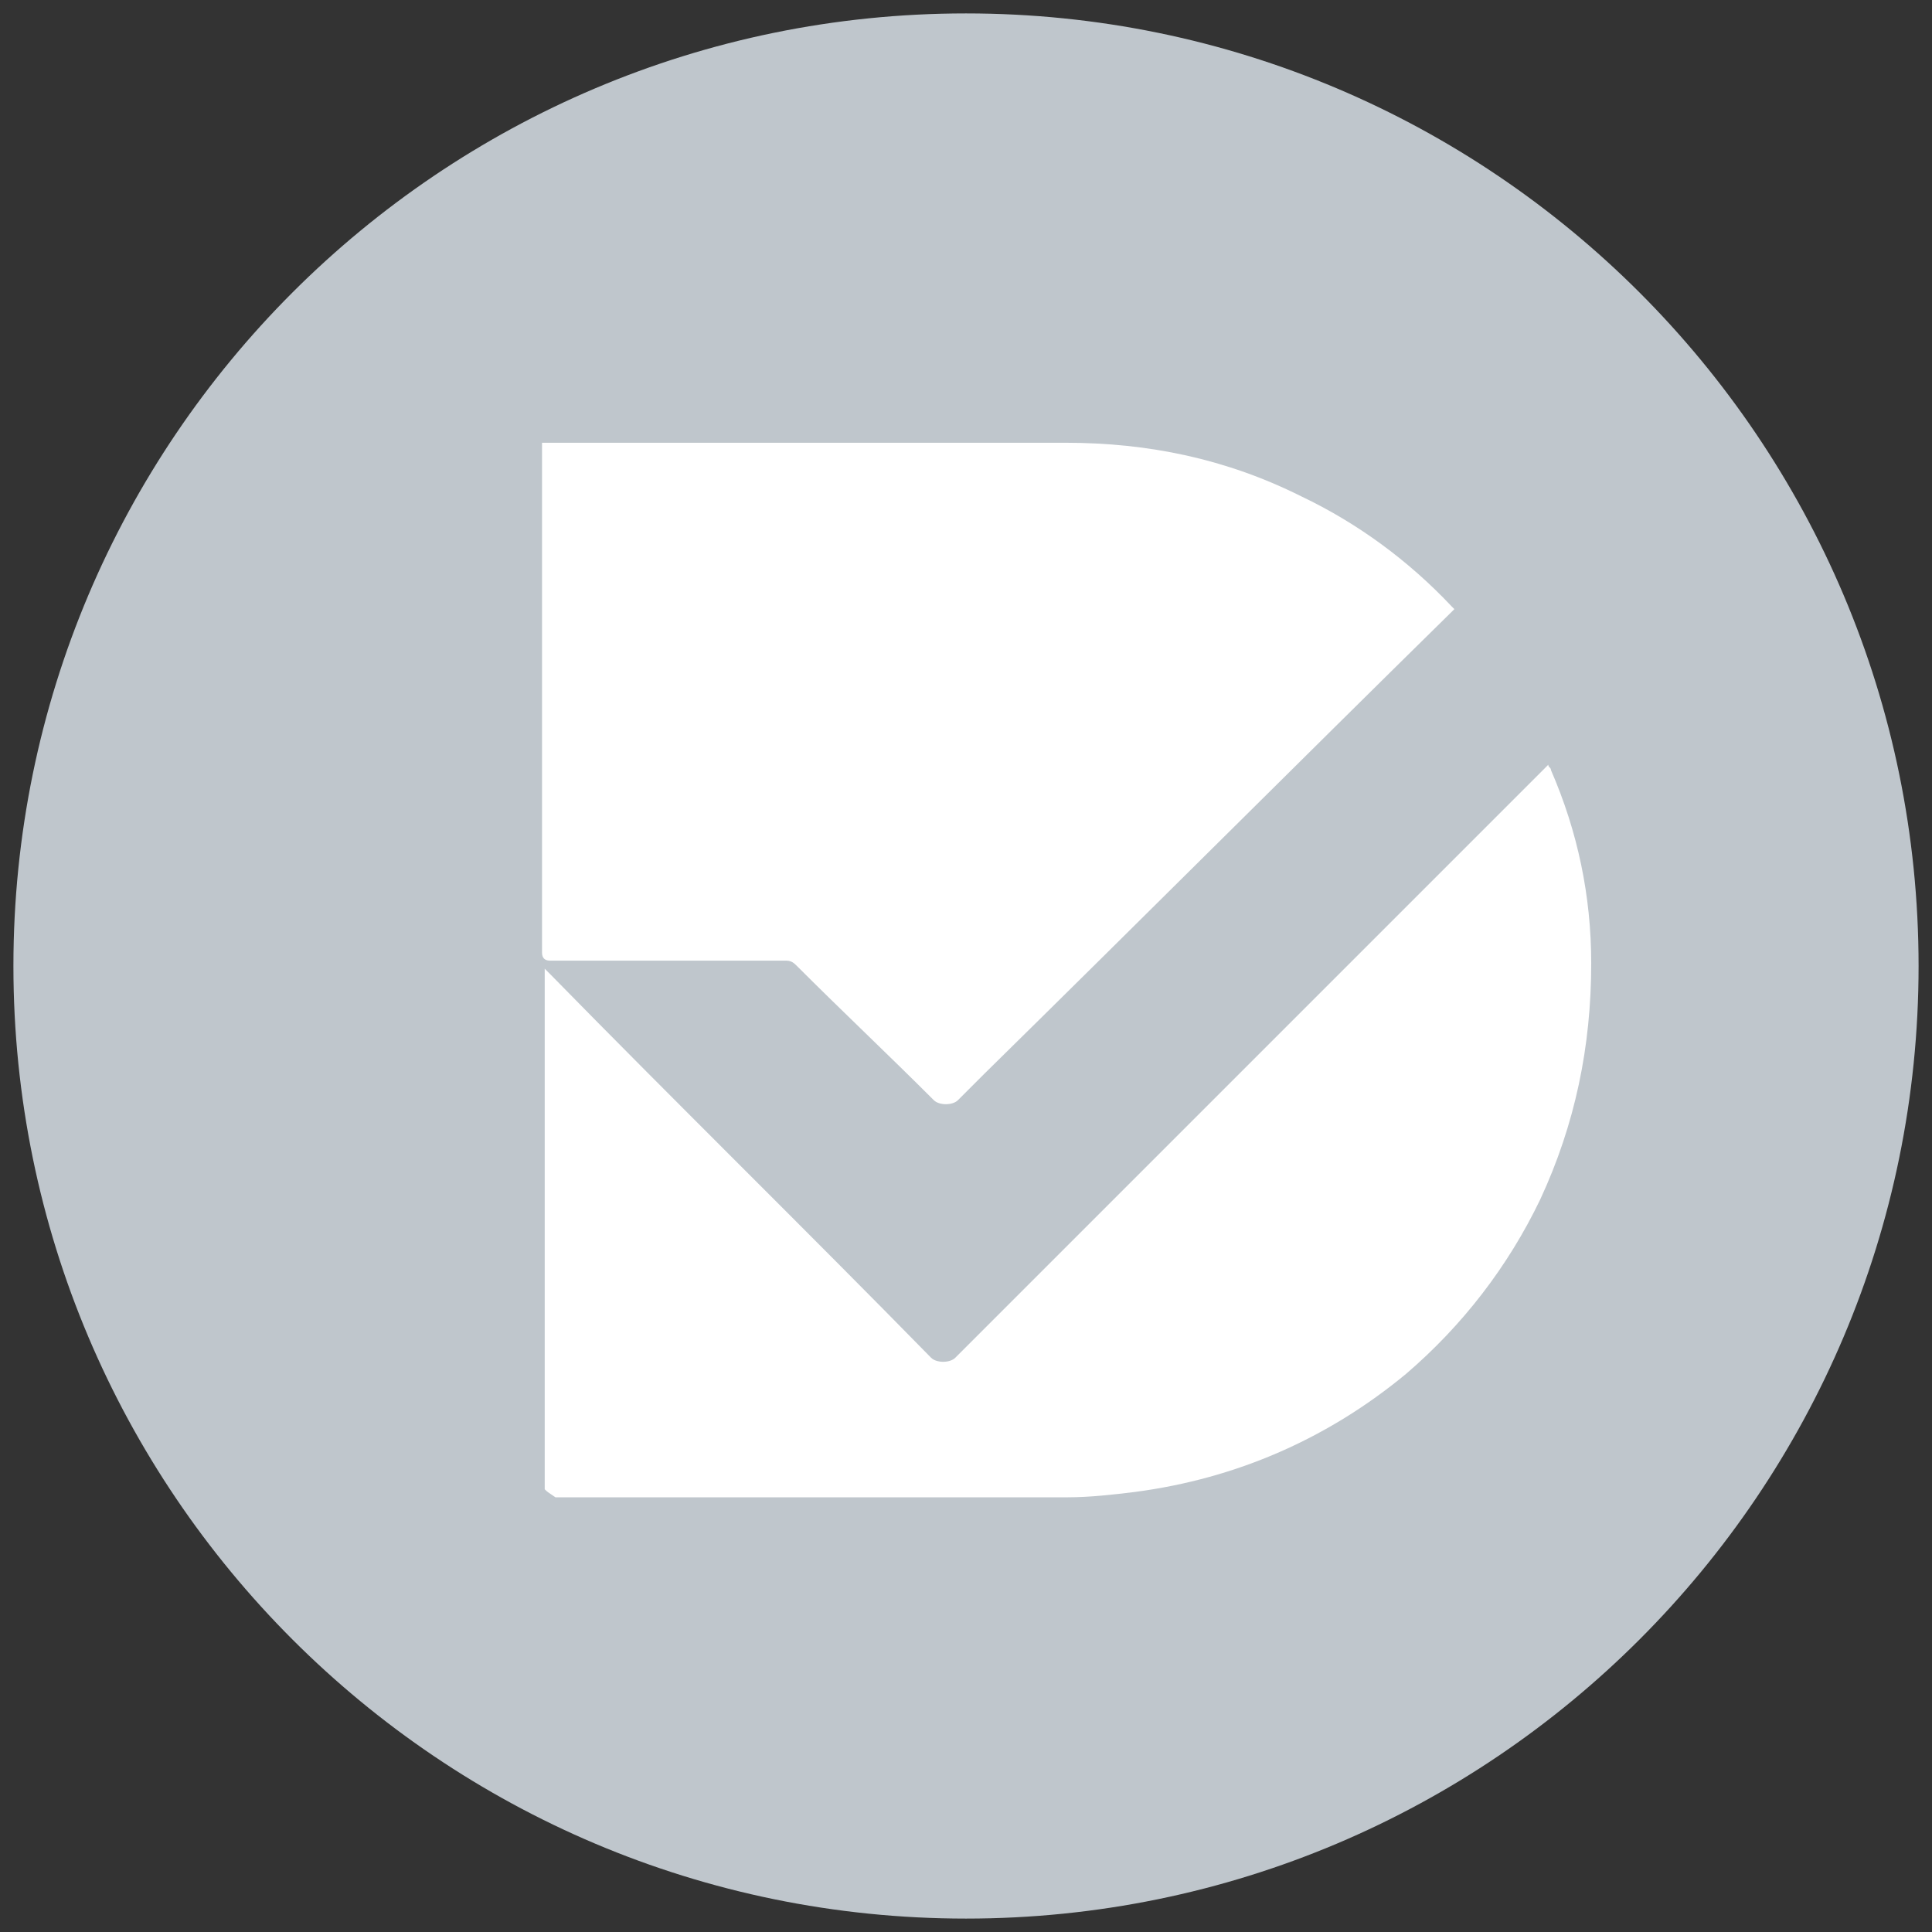
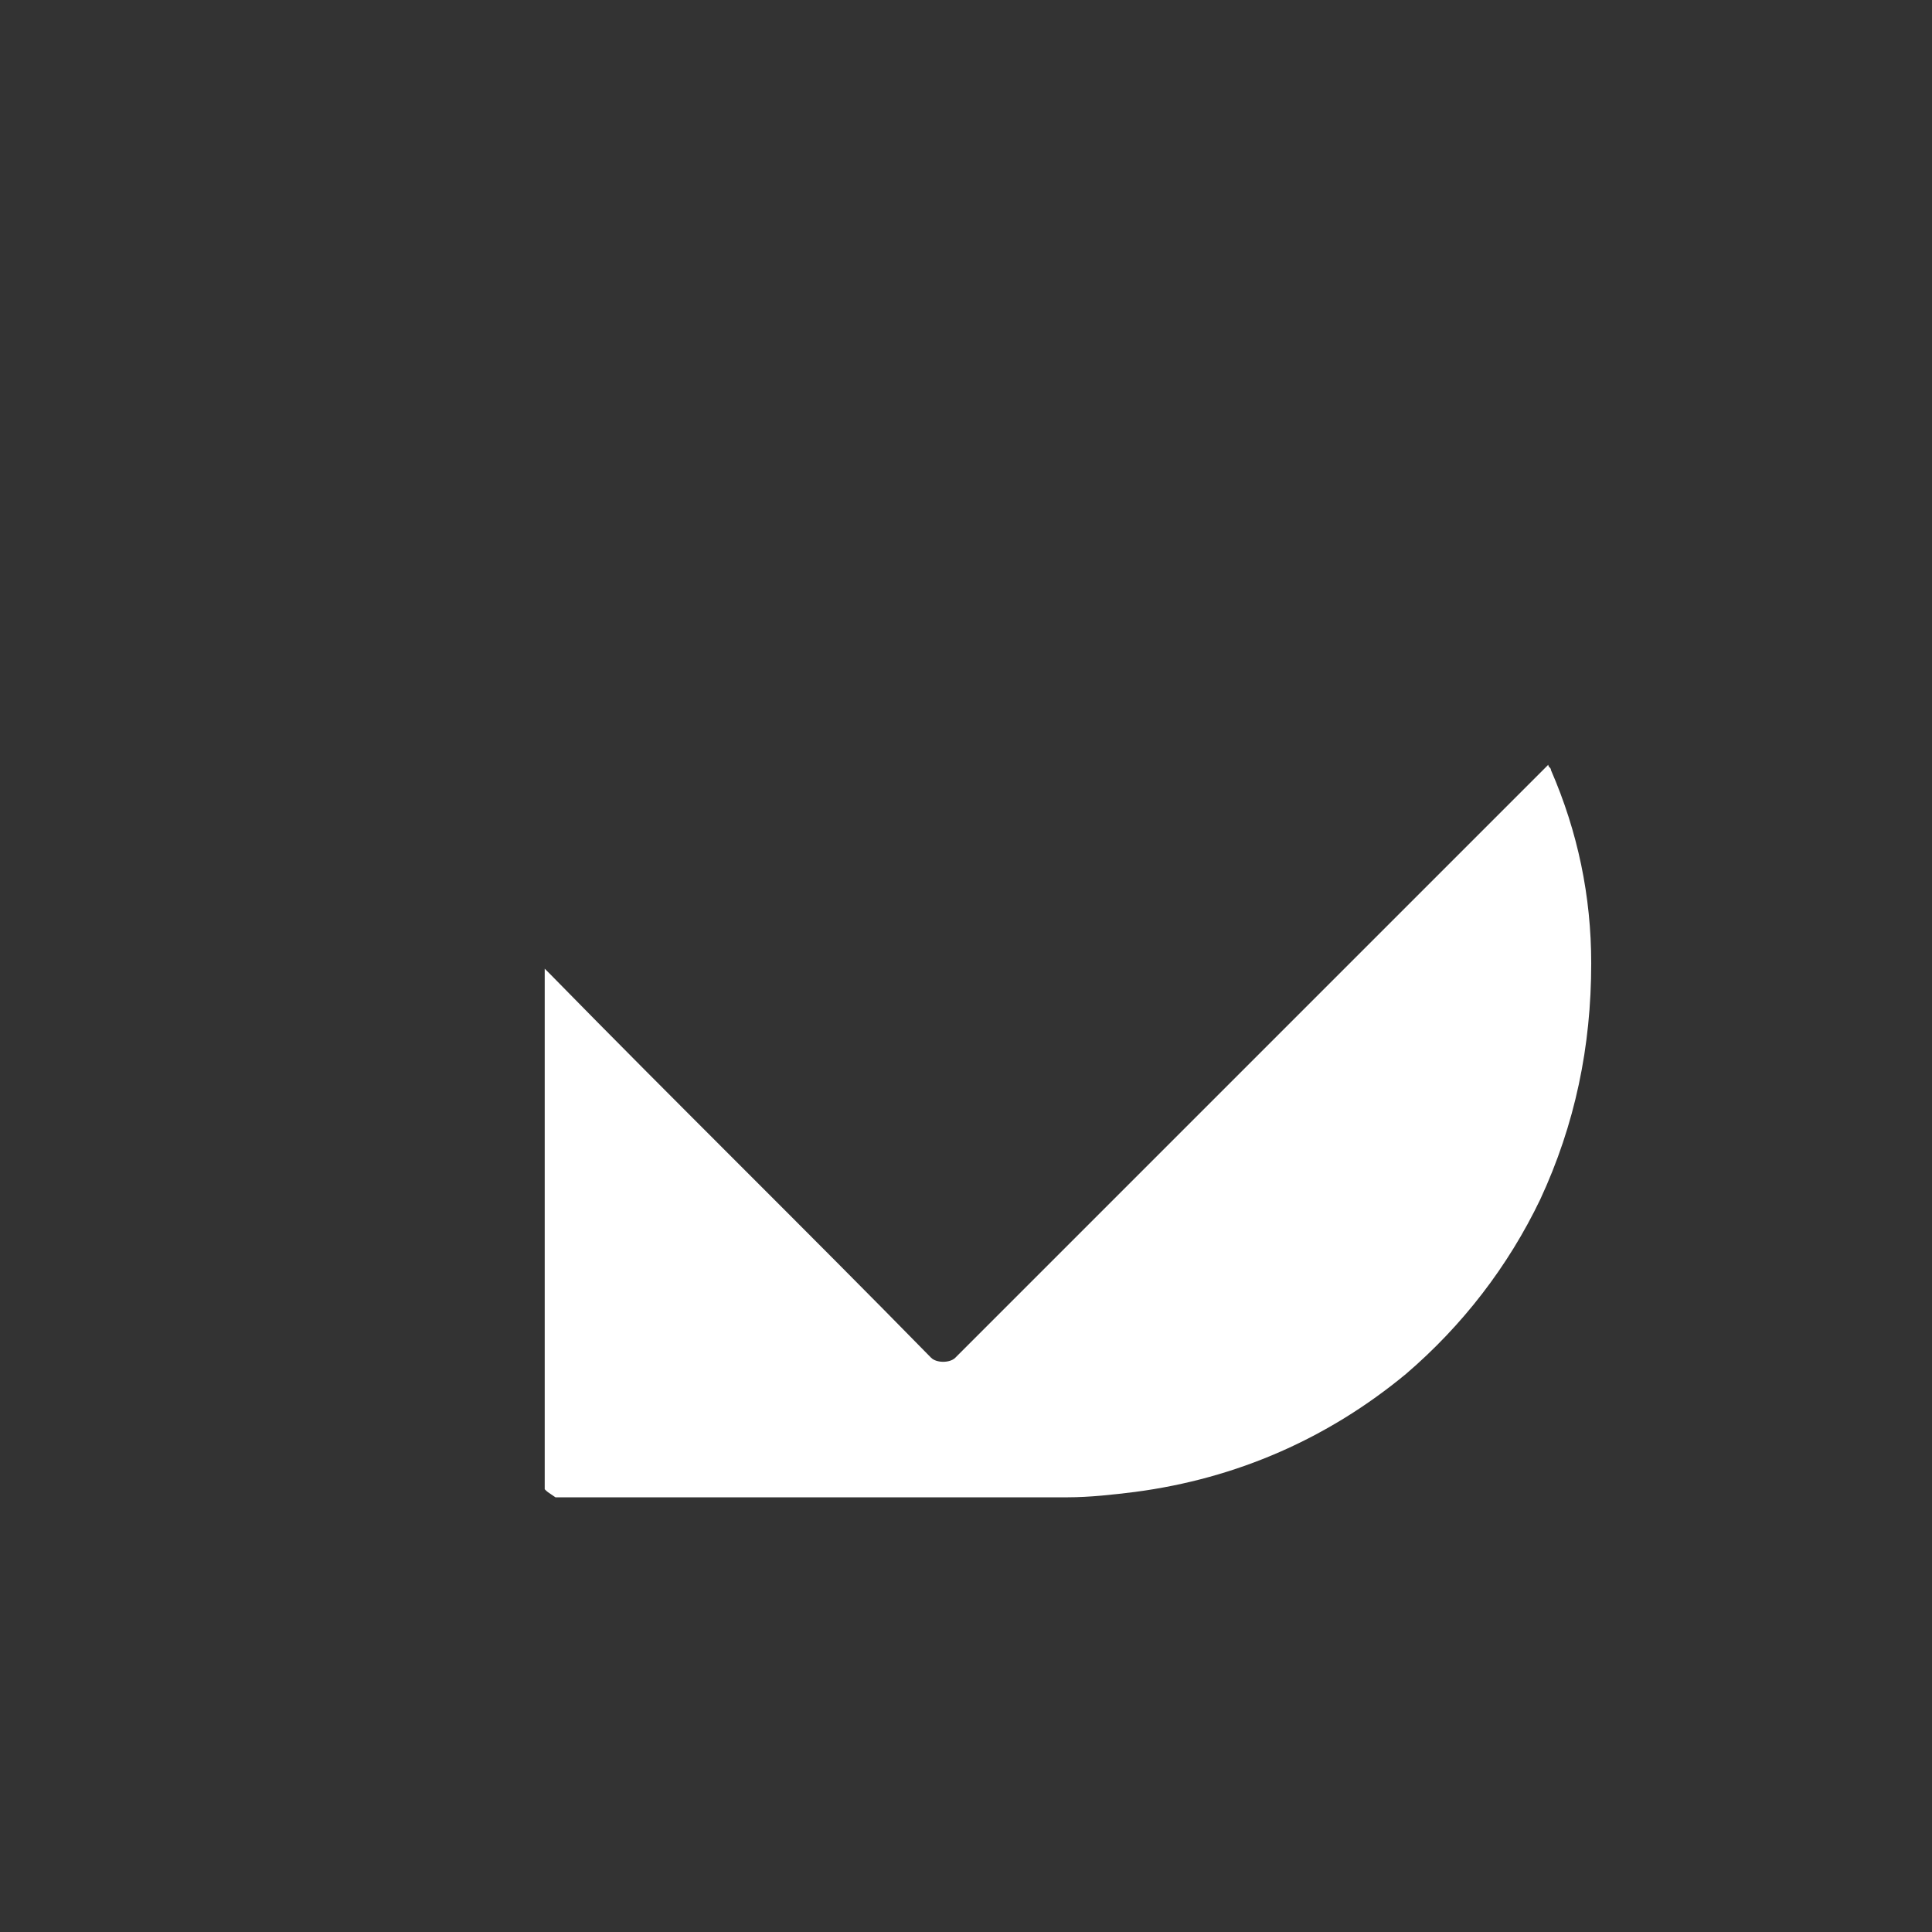
<svg xmlns="http://www.w3.org/2000/svg" xml:space="preserve" style="enable-background:new 0 0 72 72;" viewBox="0 0 72 72" y="0px" x="0px" id="Capa_1" version="1.1">
  <rect x="0" y="0" width="72" height="72" fill="#333333" stroke="none" />
  <style type="text/css">
	.st0{fill:#BFC6CC;}
	.st1{fill:#FFFFFF;}
</style>
-   <path d="M36,0.5C16.4,0.5,0.5,16.4,0.5,36S16.4,71.5,36,71.5S71.5,55.6,71.5,36S55.6,0.5,36,0.5L36,0.5z" class="st0" />
  <g>
-     <path d="M20.2,16.5c0.1,0,0.2,0,0.2,0c6.4,0,12.8,0,19.3,0c3.1,0,6,0.6,8.8,2c2.1,1,4,2.4,5.6,4.1c0,0,0,0,0.1,0.1   c0,0-0.1,0.1-0.1,0.1C48.3,28.5,42.5,34.3,36.7,40c-0.3,0.3-0.7,0.7-1,1c-0.2,0.2-0.7,0.2-0.9,0c-1.7-1.7-3.4-3.3-5.1-5   c-0.1-0.1-0.2-0.2-0.4-0.2c-2.9,0-5.8,0-8.8,0c-0.2,0-0.3-0.1-0.3-0.3c0-6.3,0-12.5,0-18.8C20.2,16.6,20.2,16.6,20.2,16.5   L20.2,16.5z" class="st1" />
-     <path d="M20.3,55.5V36.1c0.1,0.1,0.1,0.1,0.2,0.2c4.7,4.8,9.5,9.5,14.2,14.3c0.2,0.2,0.7,0.2,0.9,0   c7.3-7.3,14.6-14.6,21.9-21.9c0,0,0.1-0.1,0.2-0.2c0,0.1,0.1,0.1,0.1,0.2c1,2.3,1.5,4.7,1.5,7.2c0,3.1-0.6,6-1.9,8.8   c-1.2,2.5-2.9,4.7-5,6.5c-2.9,2.4-6.3,3.9-10.1,4.4c-0.8,0.1-1.7,0.2-2.5,0.2c-6.4,0-12.7,0-19.1,0C20.4,55.6,20.4,55.6,20.3,55.5   L20.3,55.5z" class="st1" />
+     <path d="M20.3,55.5V36.1c0.1,0.1,0.1,0.1,0.2,0.2c4.7,4.8,9.5,9.5,14.2,14.3c0.2,0.2,0.7,0.2,0.9,0   c7.3-7.3,14.6-14.6,21.9-21.9c0,0,0.1-0.1,0.2-0.2c0,0.1,0.1,0.1,0.1,0.2c1,2.3,1.5,4.7,1.5,7.2c0,3.1-0.6,6-1.9,8.8   c-1.2,2.5-2.9,4.7-5,6.5c-2.9,2.4-6.3,3.9-10.1,4.4c-0.8,0.1-1.7,0.2-2.5,0.2c-6.4,0-12.7,0-19.1,0C20.4,55.6,20.4,55.6,20.3,55.5   L20.3,55.5" class="st1" />
  </g>
</svg>